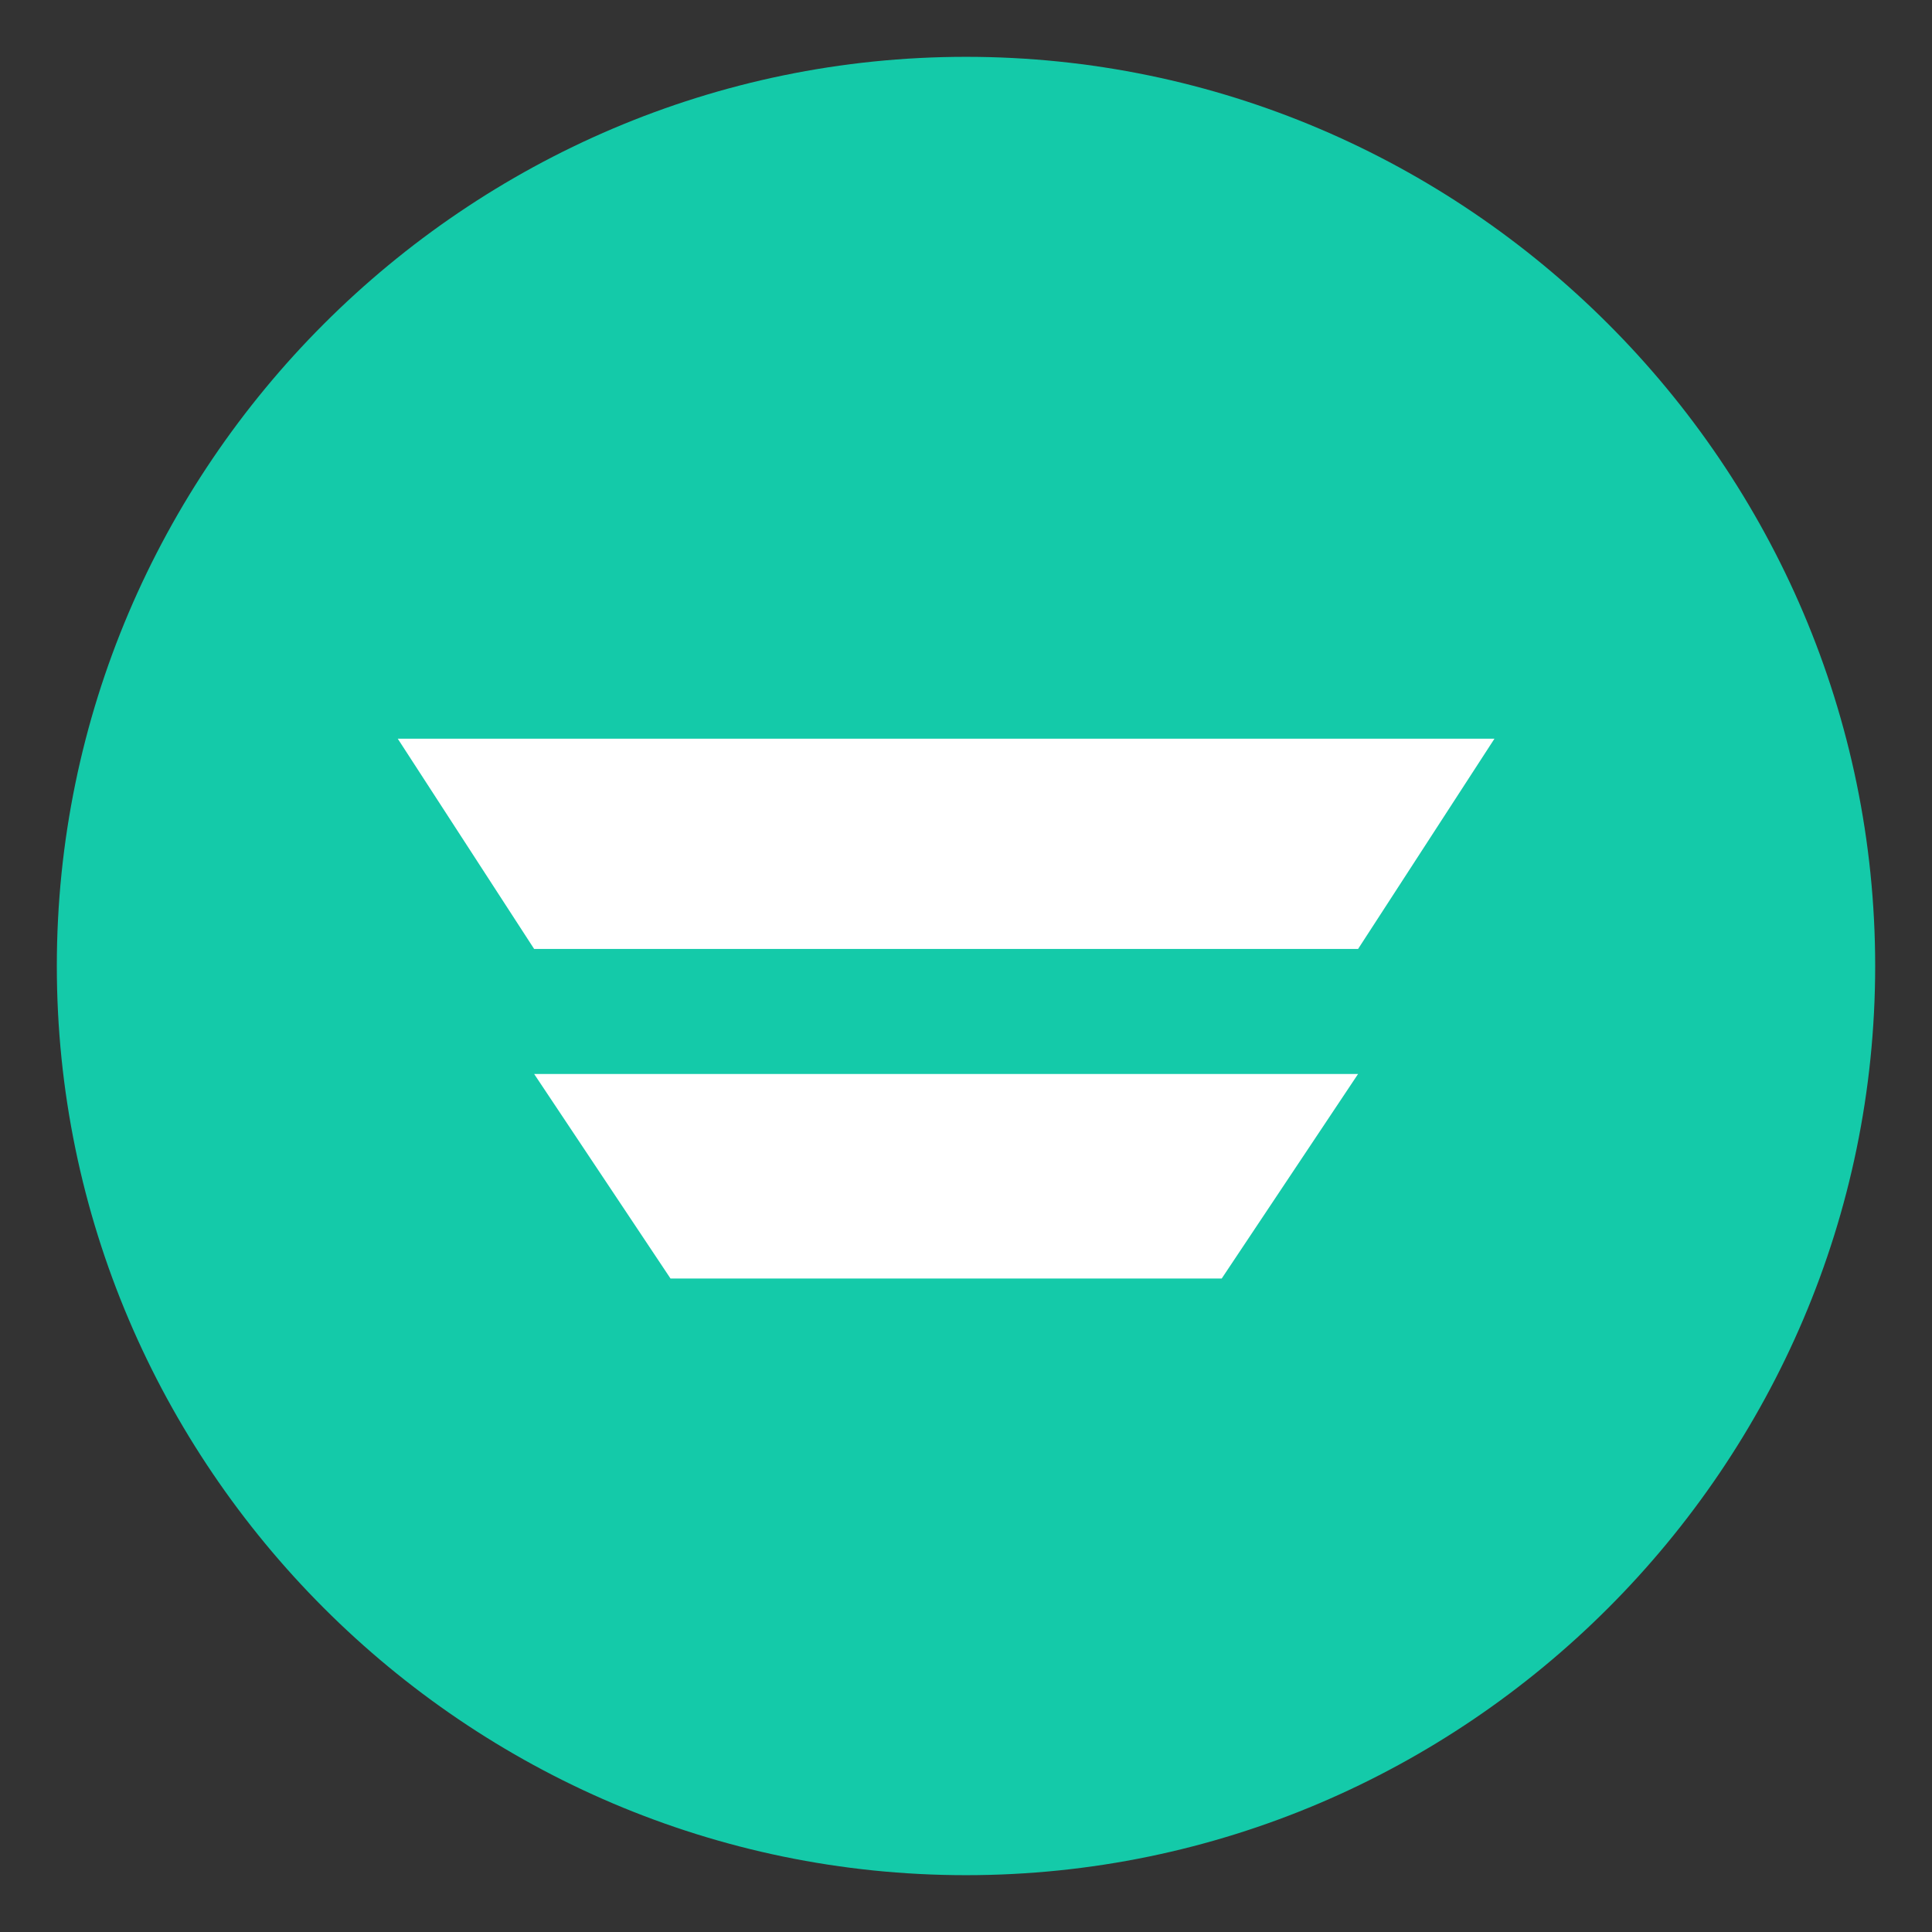
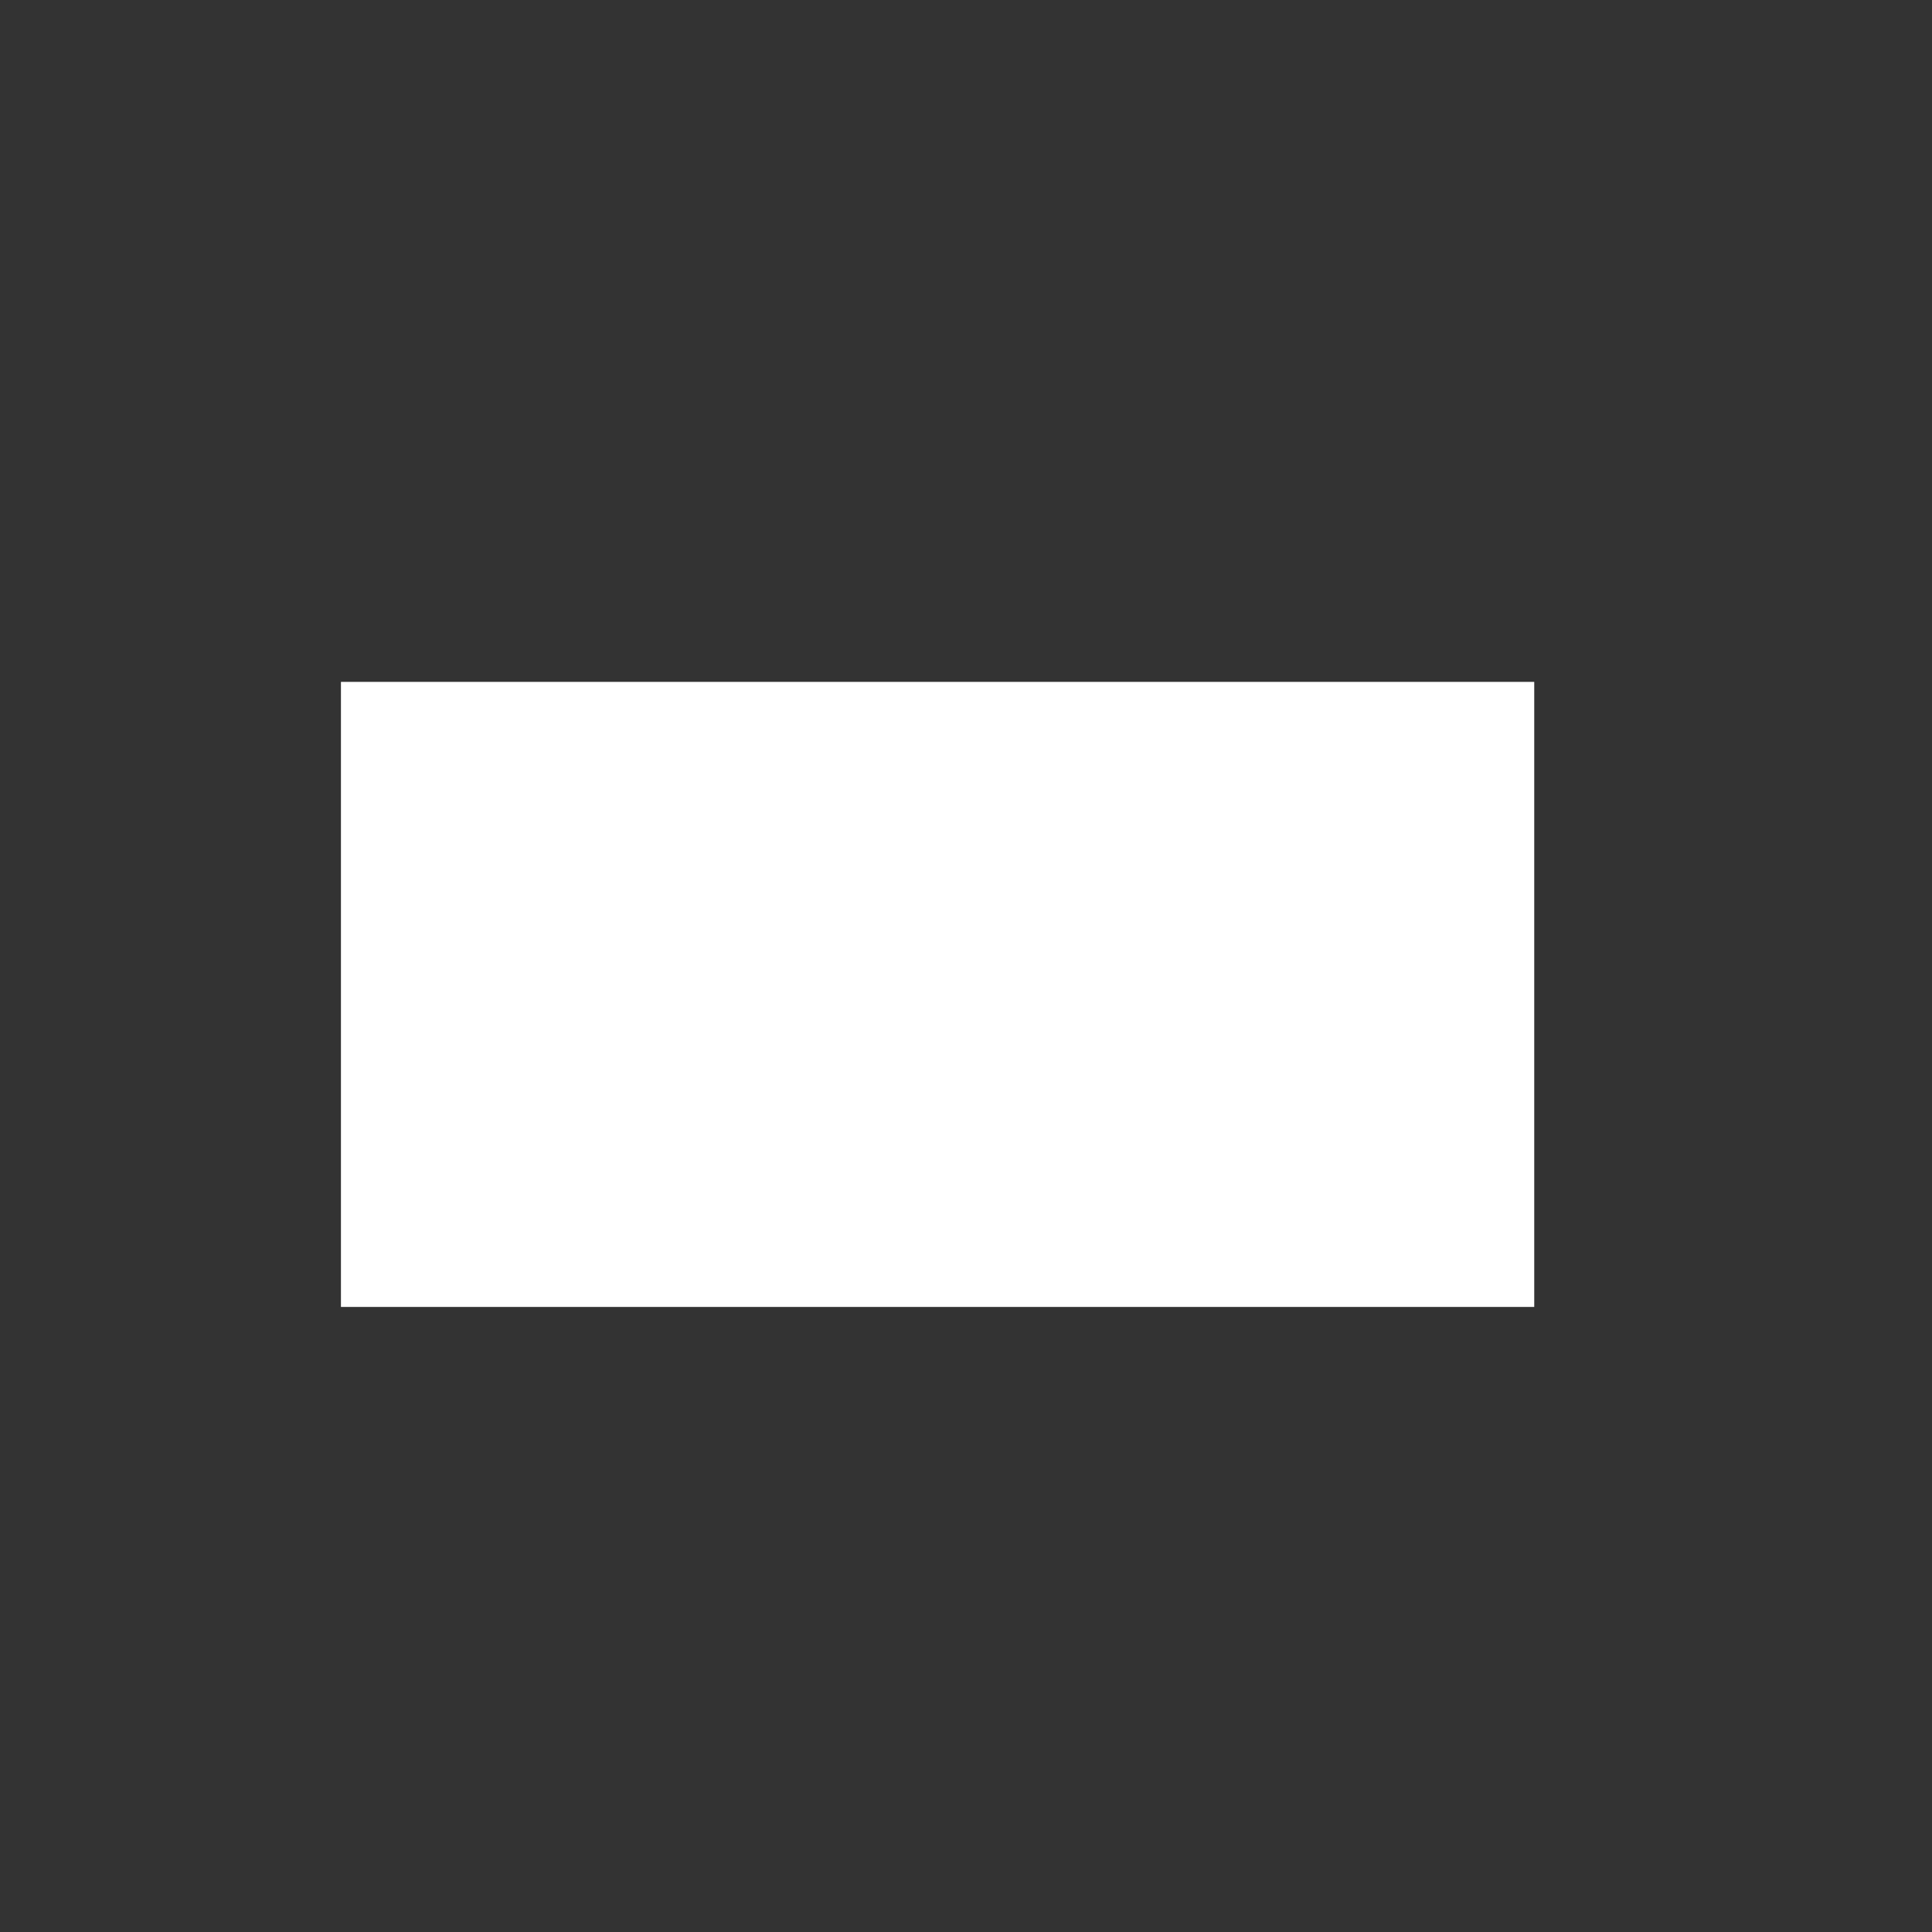
<svg xmlns="http://www.w3.org/2000/svg" width="34" height="34" viewBox="0 0 34 34" fill="none">
  <rect x="0" y="0" width="34" height="34" fill="#333333" stroke="none" />
  <path d="M6 12H27V23H6V12Z" fill="white" />
-   <path d="M17 33C8.2 33 1 25.8 1 17C1 8.2 8.2 1 17 1C25.8 1 33 8.2 33 17C33 25.8 25.8 33 17 33ZM9.4 18.9L11.8 22.5H21.5L23.9 18.9H9.4ZM7 13L9.4 16.7H23.9L26.3 13H7Z" fill="#14CAA9" />
</svg>